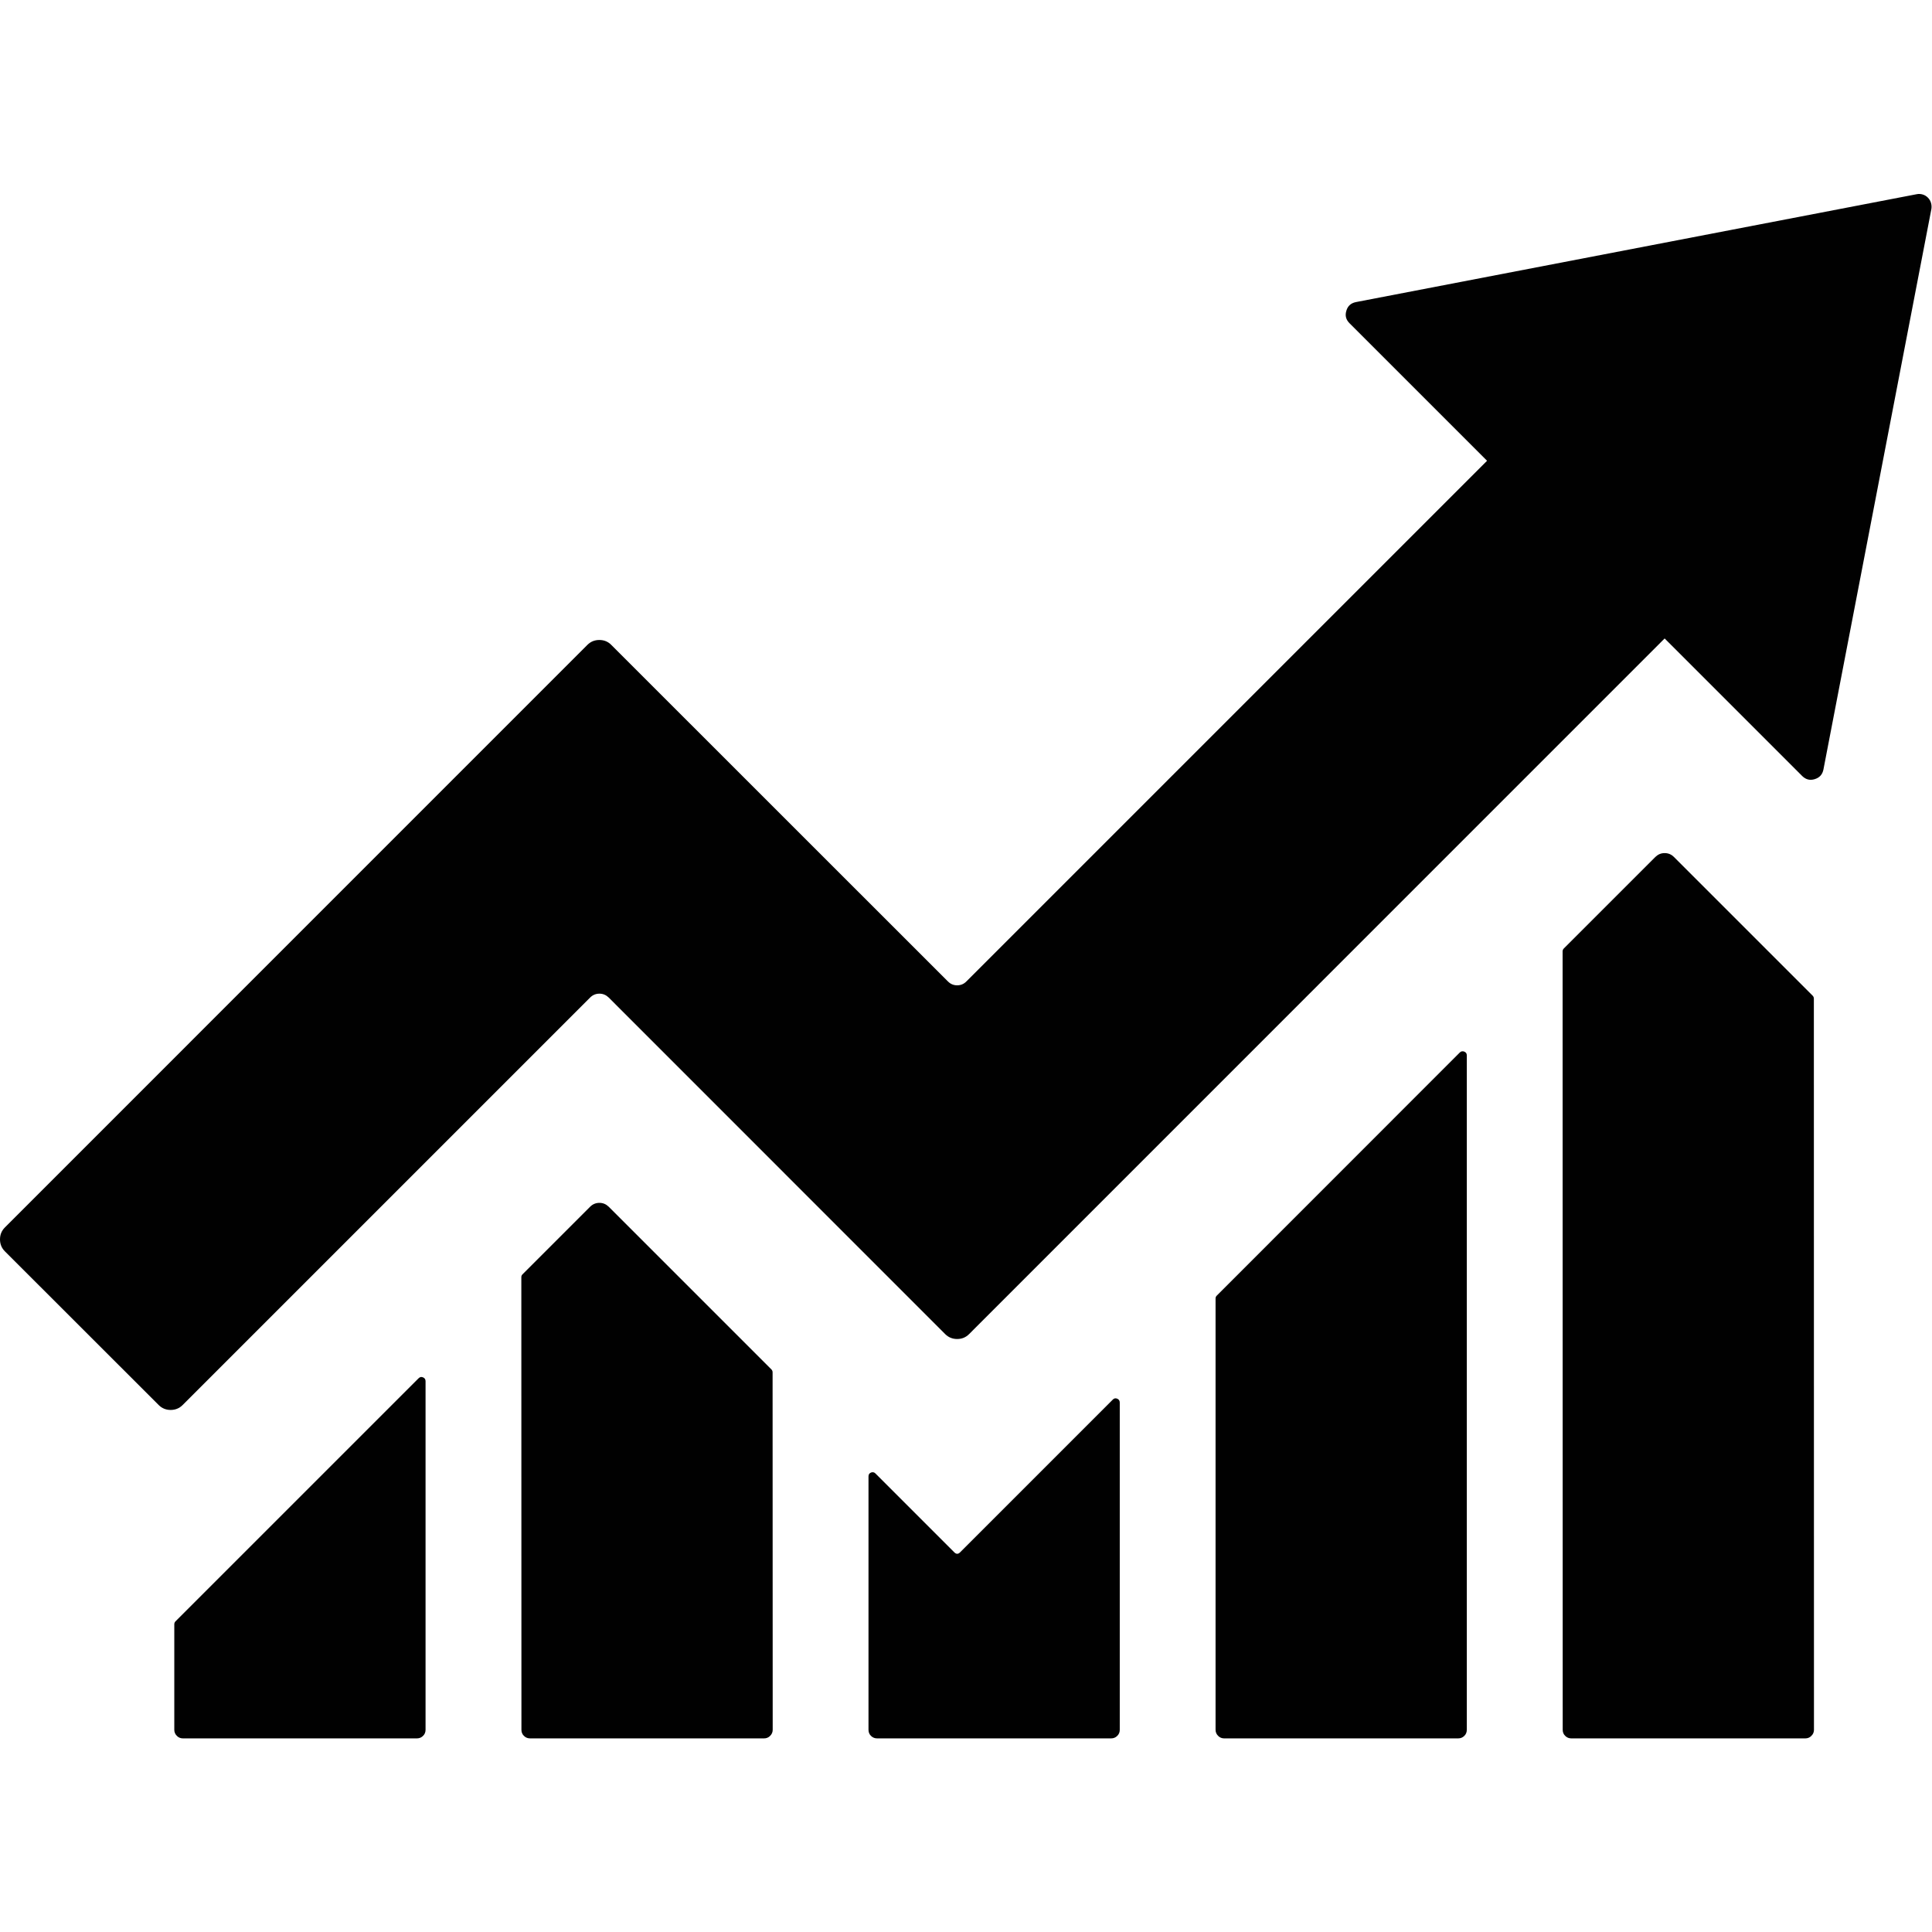
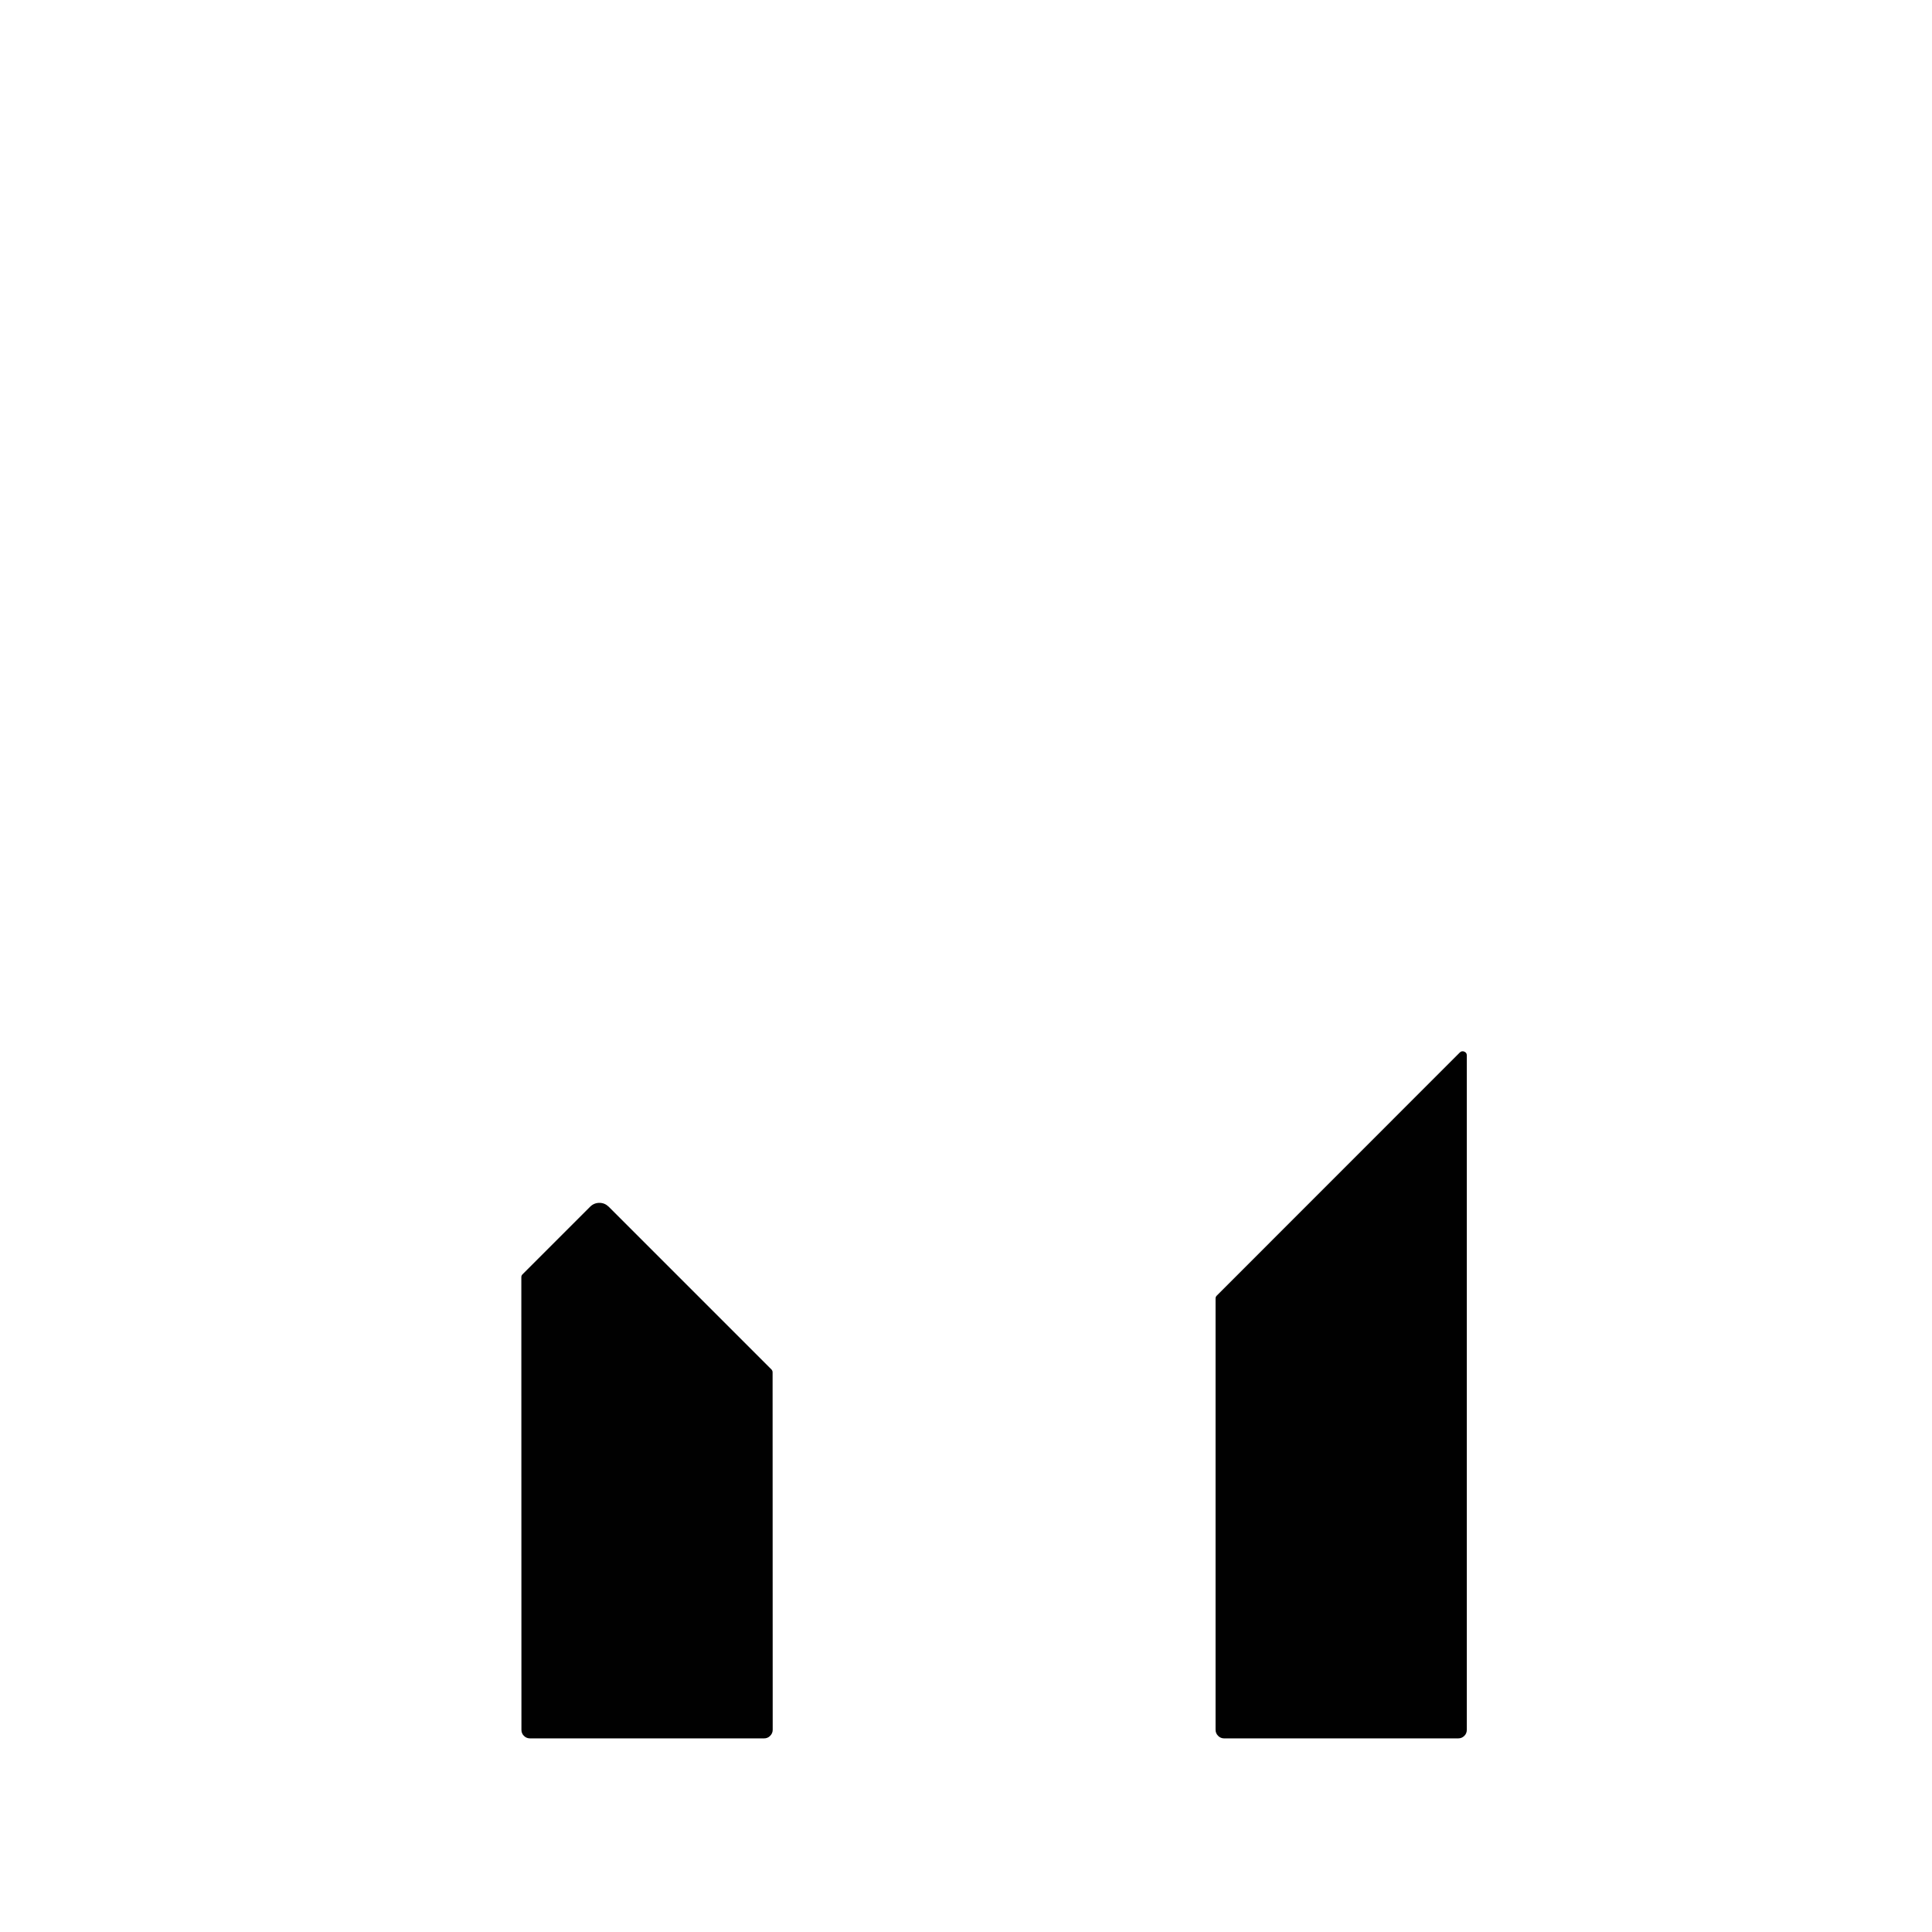
<svg xmlns="http://www.w3.org/2000/svg" width="100" viewBox="0 0 75 75" height="100" preserveAspectRatio="xMidYMid meet">
  <defs>
    <clipPath id="2676988735">
-       <path d="M 6 53 L 17 53 L 17 67.5 L 6 67.5 Z M 6 53 " clip-rule="nonzero" />
-     </clipPath>
+       </clipPath>
    <clipPath id="57f4bec78c">
      <path d="M 33 54 L 44 54 L 44 67.5 L 33 67.5 Z M 33 54 " clip-rule="nonzero" />
    </clipPath>
    <clipPath id="c277388687">
      <path d="M 20 46 L 30 46 L 30 67.5 L 20 67.5 Z M 20 46 " clip-rule="nonzero" />
    </clipPath>
    <clipPath id="b9d9b29136">
      <path d="M 47 40 L 57 40 L 57 67.5 L 47 67.5 Z M 47 40 " clip-rule="nonzero" />
    </clipPath>
    <clipPath id="661d1f146b">
      <path d="M 60 33 L 71 33 L 71 67.5 L 60 67.5 Z M 60 33 " clip-rule="nonzero" />
    </clipPath>
    <clipPath id="ea671185e2">
-       <path d="M 0 7.5 L 75 7.5 L 75 55 L 0 55 Z M 0 7.5 " clip-rule="nonzero" />
-     </clipPath>
+       </clipPath>
  </defs>
-   <rect x="-7.5" width="90" fill="#ffffff" y="-7.5" height="90" fill-opacity="1" />
  <rect x="-7.5" width="90" fill="#ffffff" y="-7.5" height="90" fill-opacity="1" />
  <g clip-path="url(#2676988735)">
    <path fill="#010101" d="M 16.52 53.617 C 16.52 53.547 16.488 53.496 16.422 53.469 C 16.355 53.441 16.301 53.453 16.25 53.504 L 6.812 62.941 C 6.781 62.973 6.766 63.012 6.766 63.055 L 6.766 67.152 C 6.766 67.242 6.801 67.324 6.867 67.387 C 6.93 67.453 7.012 67.484 7.102 67.484 L 16.184 67.484 C 16.277 67.484 16.355 67.453 16.422 67.387 C 16.488 67.324 16.52 67.242 16.52 67.152 Z M 16.52 53.617 " fill-opacity="1" fill-rule="nonzero" />
  </g>
  <g clip-path="url(#57f4bec78c)">
-     <path fill="#010101" d="M 43.469 54.445 C 43.469 54.375 43.434 54.324 43.371 54.297 C 43.305 54.27 43.246 54.281 43.199 54.332 L 37.27 60.262 C 37.195 60.336 37.121 60.336 37.047 60.262 L 33.984 57.199 C 33.934 57.148 33.875 57.141 33.812 57.164 C 33.746 57.191 33.715 57.242 33.715 57.312 L 33.715 67.152 C 33.715 67.242 33.746 67.324 33.812 67.387 C 33.879 67.453 33.957 67.484 34.051 67.484 L 43.133 67.484 C 43.227 67.484 43.305 67.453 43.371 67.387 C 43.438 67.324 43.469 67.242 43.469 67.152 Z M 43.469 54.445 " fill-opacity="1" fill-rule="nonzero" />
-   </g>
+     </g>
  <g clip-path="url(#c277388687)">
    <path fill="#010101" d="M 29.992 53.277 C 29.992 53.23 29.977 53.195 29.949 53.164 L 23.629 46.844 C 23.527 46.746 23.41 46.695 23.27 46.695 C 23.129 46.695 23.008 46.746 22.91 46.844 L 20.285 49.469 C 20.254 49.496 20.238 49.535 20.238 49.578 L 20.242 67.152 C 20.242 67.242 20.273 67.324 20.34 67.387 C 20.406 67.453 20.484 67.484 20.578 67.484 L 29.66 67.484 C 29.75 67.484 29.832 67.453 29.895 67.387 C 29.961 67.324 29.996 67.242 29.996 67.152 Z M 29.992 53.277 " fill-opacity="1" fill-rule="nonzero" />
  </g>
  <g clip-path="url(#b9d9b29136)">
    <path fill="#010101" d="M 56.941 40.969 C 56.941 40.898 56.91 40.852 56.844 40.824 C 56.777 40.797 56.723 40.809 56.672 40.855 L 47.234 50.297 C 47.203 50.328 47.188 50.363 47.188 50.406 L 47.188 67.152 C 47.188 67.242 47.223 67.324 47.289 67.387 C 47.352 67.453 47.434 67.484 47.523 67.484 L 56.605 67.484 C 56.699 67.484 56.777 67.453 56.844 67.387 C 56.91 67.324 56.941 67.242 56.941 67.152 Z M 56.941 40.969 " fill-opacity="1" fill-rule="nonzero" />
  </g>
  <g clip-path="url(#661d1f146b)">
-     <path fill="#010101" d="M 70.414 38.766 C 70.414 38.723 70.398 38.684 70.367 38.652 L 64.98 33.266 C 64.883 33.168 64.762 33.117 64.621 33.117 C 64.48 33.117 64.363 33.168 64.262 33.266 L 60.707 36.82 C 60.676 36.852 60.66 36.891 60.66 36.934 L 60.664 67.152 C 60.664 67.242 60.695 67.324 60.762 67.387 C 60.828 67.453 60.906 67.484 61 67.484 L 70.082 67.484 C 70.172 67.484 70.254 67.453 70.316 67.387 C 70.383 67.324 70.418 67.242 70.418 67.152 Z M 70.414 38.766 " fill-opacity="1" fill-rule="nonzero" />
-   </g>
+     </g>
  <g clip-path="url(#ea671185e2)">
    <path fill="#010101" d="M 74.406 7.539 L 52.637 11.727 C 52.445 11.766 52.32 11.875 52.266 12.062 C 52.207 12.25 52.25 12.41 52.387 12.547 L 57.727 17.887 L 37.516 38.098 C 37.418 38.199 37.297 38.25 37.156 38.25 C 37.016 38.25 36.898 38.199 36.797 38.098 L 23.73 25.035 C 23.602 24.906 23.449 24.844 23.266 24.844 C 23.086 24.844 22.93 24.906 22.801 25.035 L 0.191 47.648 C 0.062 47.777 0 47.93 0 48.113 C 0 48.293 0.062 48.449 0.191 48.578 L 6.16 54.543 C 6.289 54.672 6.445 54.734 6.625 54.734 C 6.805 54.734 6.961 54.672 7.09 54.543 L 22.91 38.723 C 23.008 38.625 23.129 38.574 23.27 38.574 C 23.41 38.574 23.527 38.625 23.629 38.723 L 36.691 51.789 C 36.82 51.918 36.977 51.98 37.156 51.98 C 37.34 51.98 37.492 51.918 37.621 51.789 L 64.621 24.785 L 69.961 30.125 C 70.102 30.262 70.262 30.305 70.449 30.246 C 70.637 30.188 70.746 30.066 70.785 29.875 L 74.977 8.109 C 74.988 8.031 74.984 7.953 74.961 7.875 C 74.938 7.797 74.898 7.73 74.84 7.672 C 74.785 7.617 74.719 7.574 74.641 7.551 C 74.562 7.527 74.484 7.523 74.406 7.539 Z M 74.406 7.539 " fill-opacity="1" fill-rule="nonzero" />
  </g>
</svg>